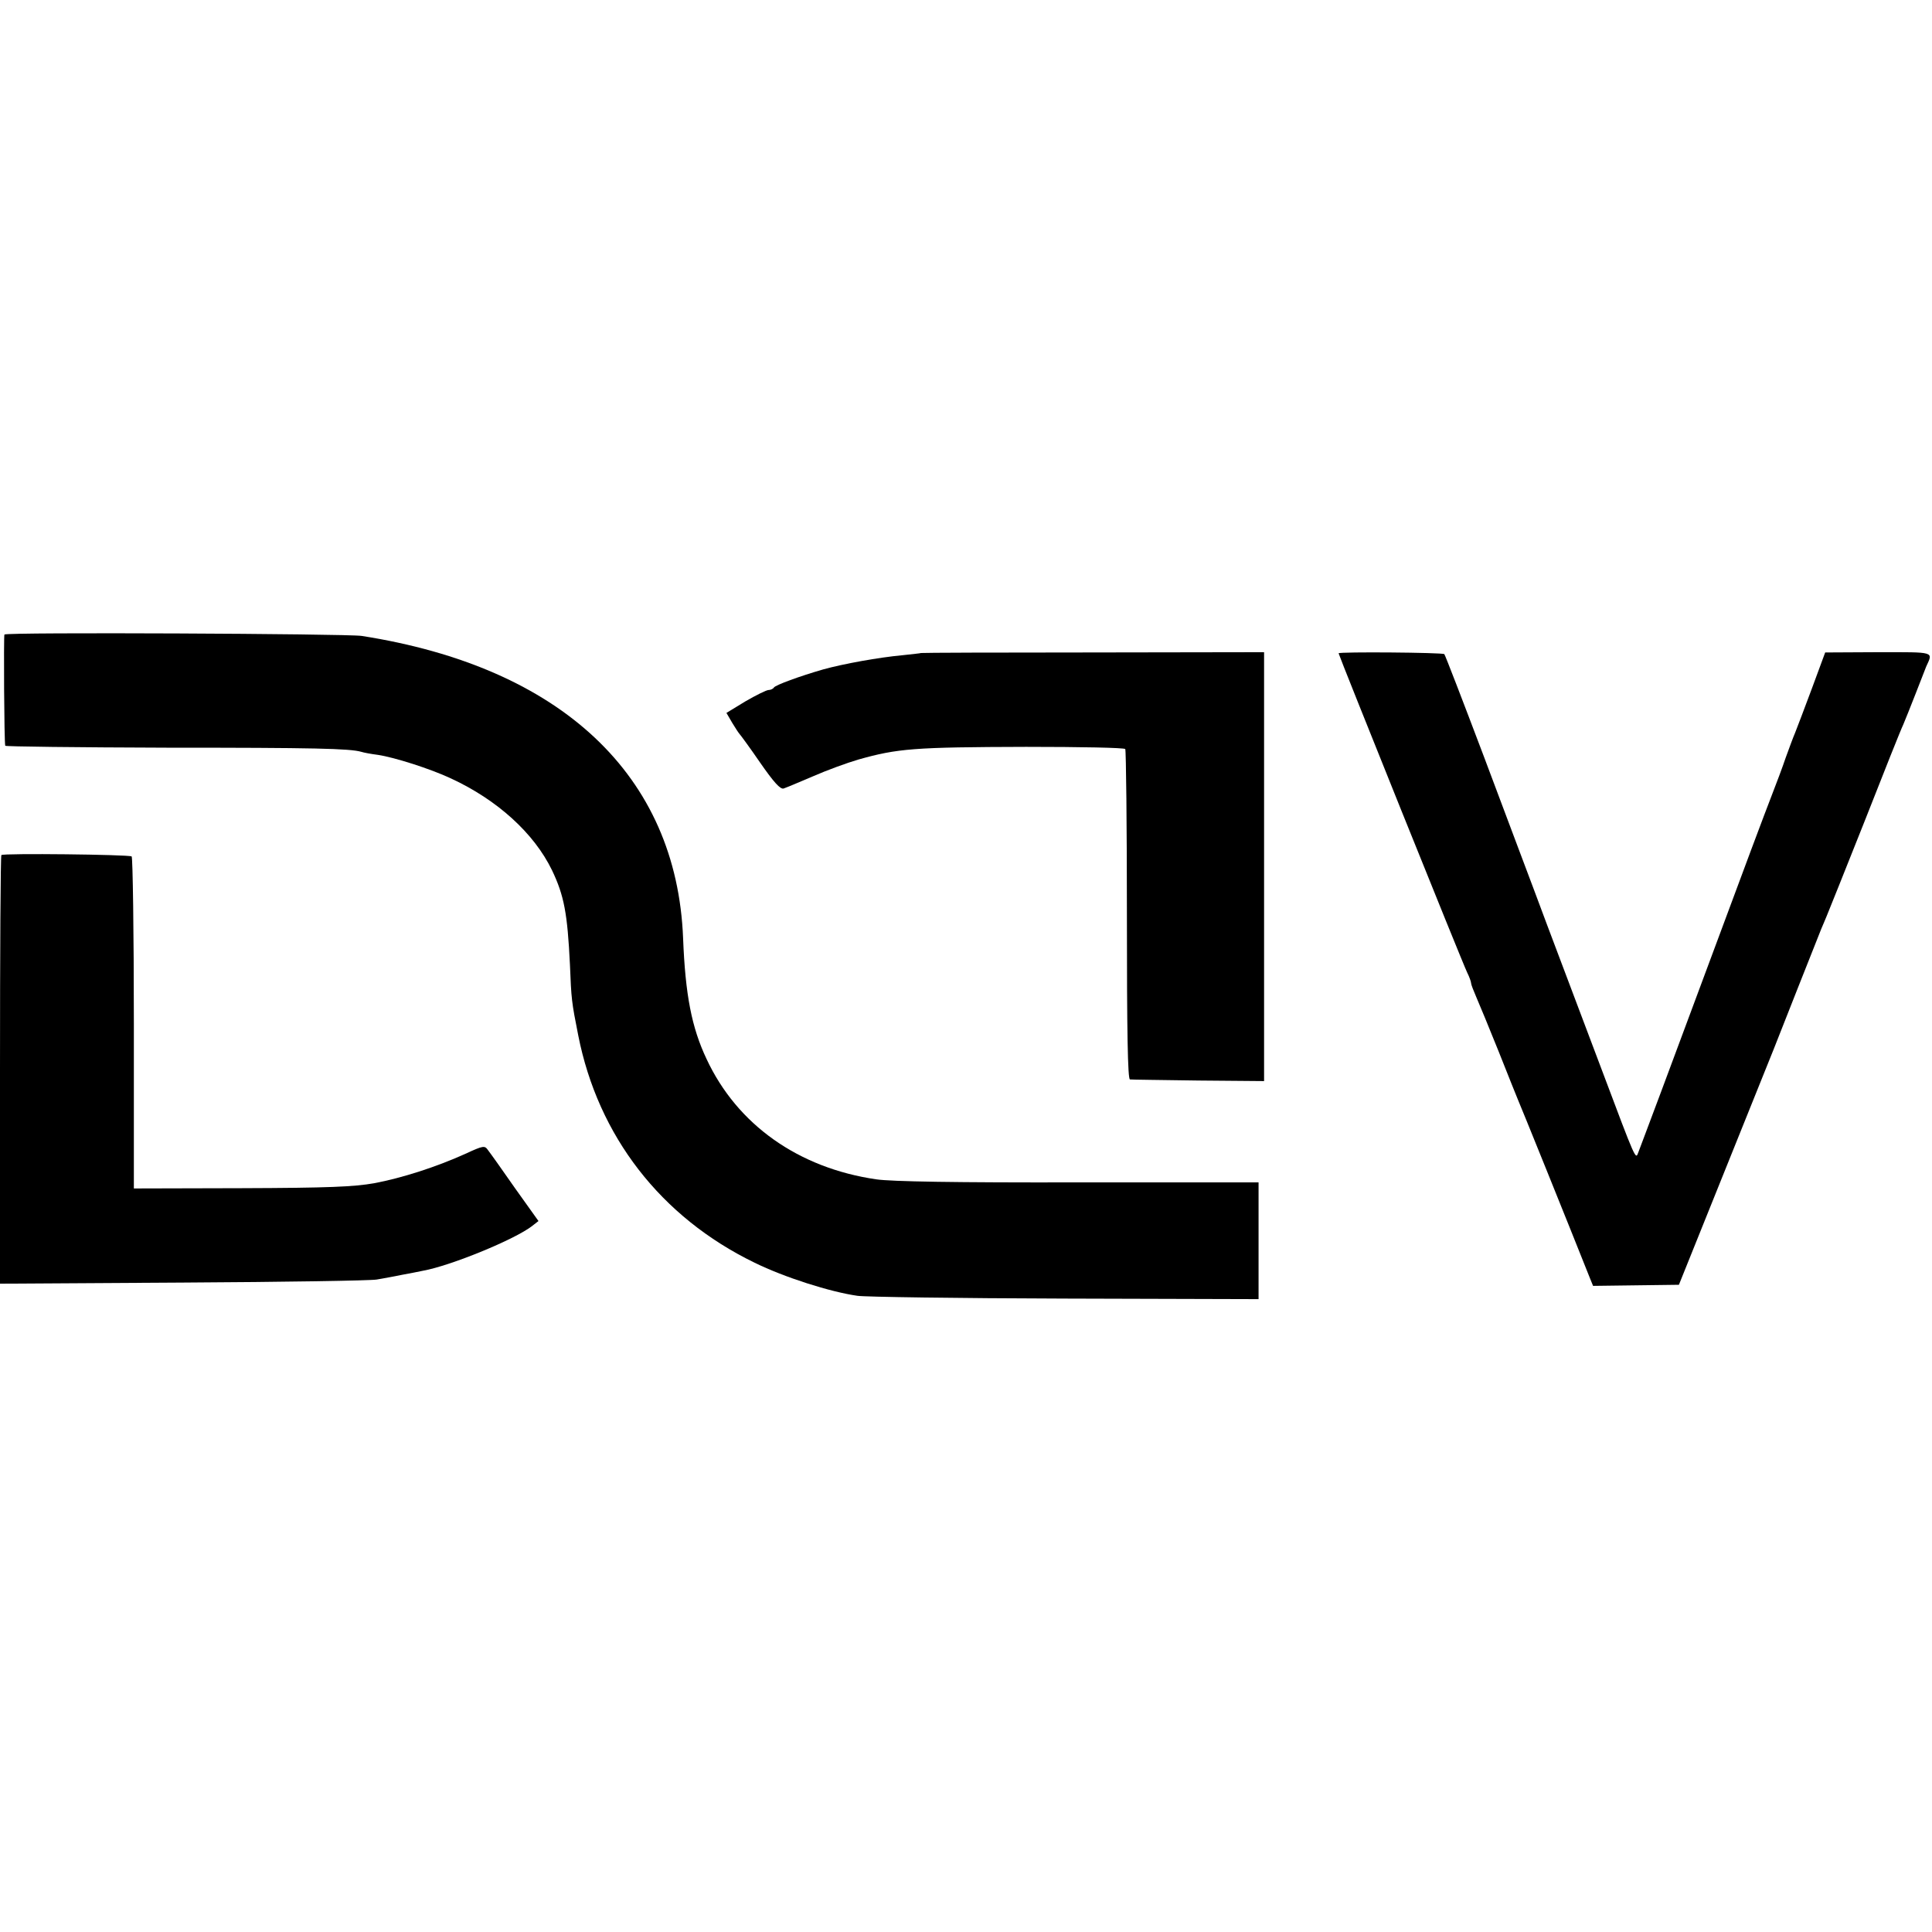
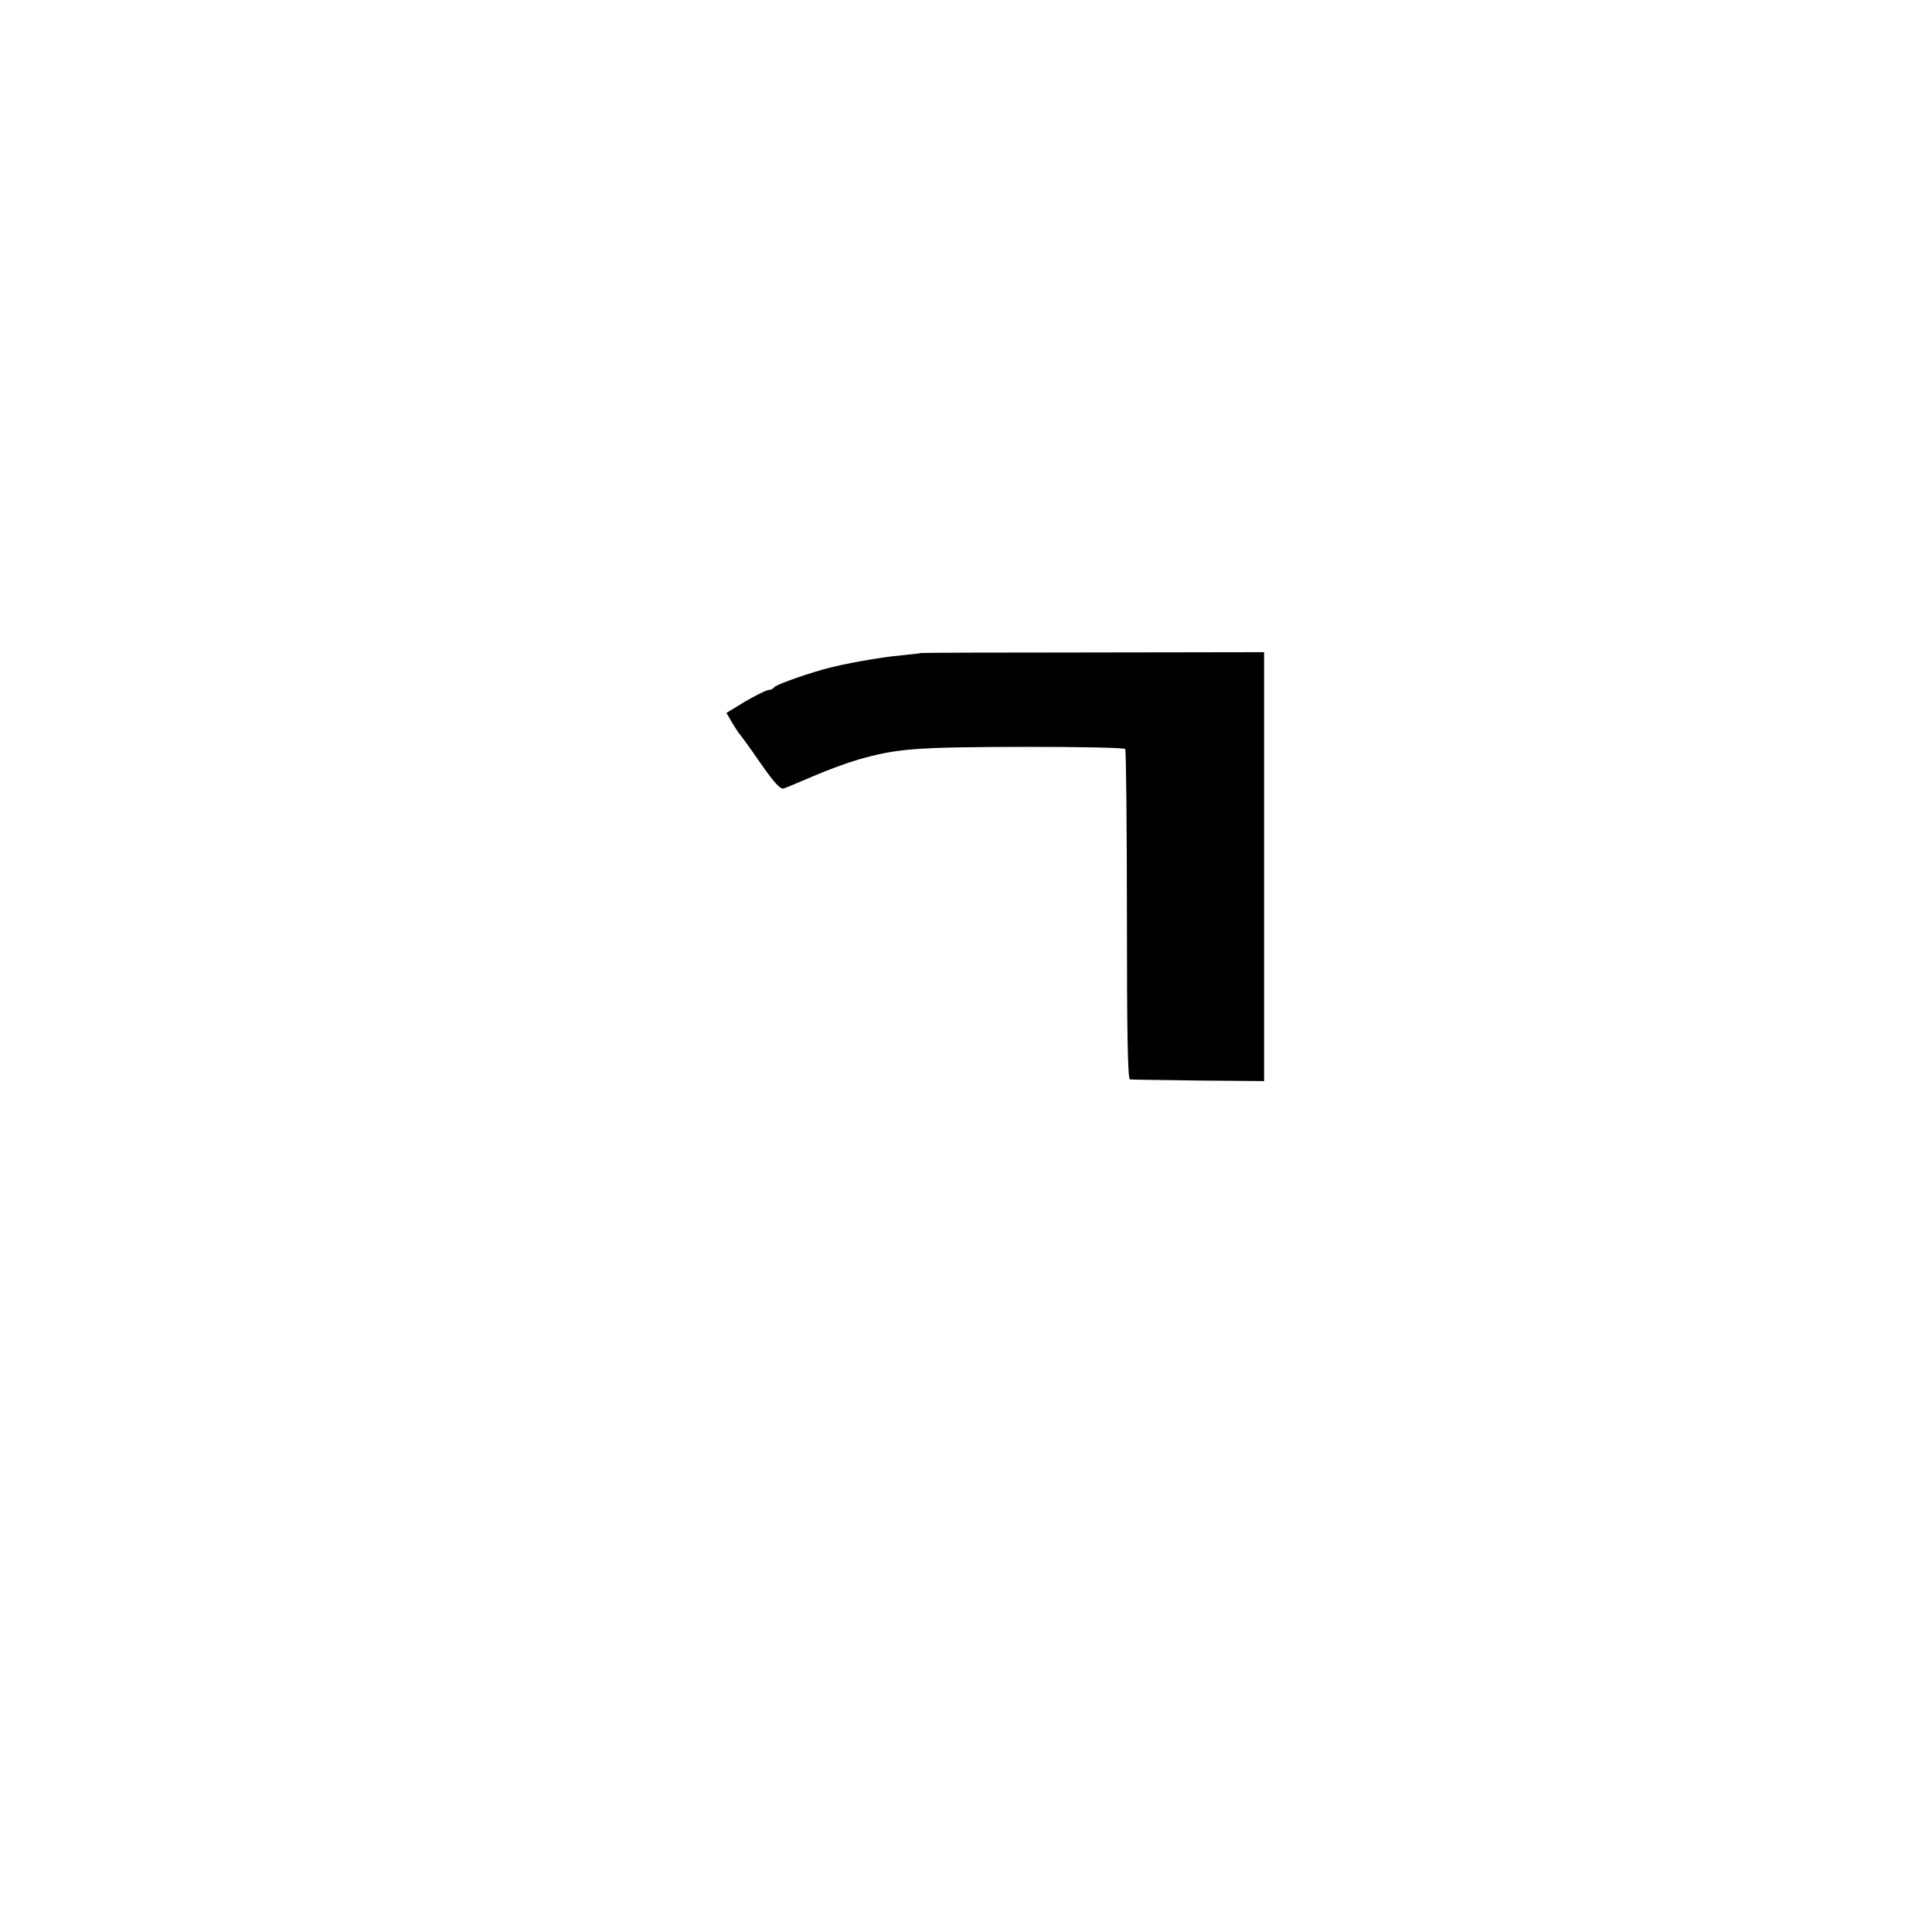
<svg xmlns="http://www.w3.org/2000/svg" version="1.0" width="700pt" height="700pt" viewBox="0 0 700 700" preserveAspectRatio="xMidYMid meet">
  <g transform="translate(0,700) scale(0.1,-0.1)" fill="#000000" stroke="none">
-     <path d="M16 4701 c-3 -6 -1 -389 3 -403 0 -3 263 -6 584 -7 537 0 664 -3 706 -15 9 -3 36 -8 60 -11 60 -9 189 -50 264 -85 169 -78 302 -199 367 -333 44 -92 56 -157 65 -342 5 -126 6 -135 30 -256 72 -365 299 -659 639 -824 108 -53 274 -106 373 -120 26 -4 364 -9 751 -10 l702 -2 0 212 0 211 -652 0 c-447 -1 -678 3 -733 11 -282 41 -504 198 -615 436 -54 114 -77 233 -85 437 -23 590 -441 983 -1165 1096 -56 8 -1289 14 -1294 5z" />
    <path d="M3337 4634 c-1 -1 -31 -4 -67 -8 -87 -8 -213 -31 -286 -51 -87 -25 -174 -57 -180 -66 -3 -5 -12 -9 -19 -9 -8 0 -46 -19 -84 -41 l-69 -42 21 -36 c12 -20 24 -38 27 -41 3 -3 37 -49 74 -103 50 -72 73 -97 85 -94 9 3 57 23 106 44 50 22 124 49 165 61 142 40 201 45 608 46 195 0 356 -3 359 -8 3 -4 6 -276 6 -602 0 -426 3 -594 11 -595 6 -1 118 -2 249 -4 l237 -2 0 777 0 777 -620 -1 c-341 0 -622 -1 -623 -2z" />
-     <path d="M4850 4633 c0 -6 450 -1125 466 -1157 8 -16 14 -33 14 -38 0 -5 9 -28 19 -51 10 -23 47 -112 81 -197 34 -85 65 -164 70 -175 7 -15 186 -458 261 -647 l11 -27 155 2 156 2 169 420 c93 231 172 427 175 435 11 29 164 415 172 435 5 11 13 31 19 45 6 14 68 169 138 345 69 176 132 334 140 350 7 17 27 66 44 110 17 44 35 89 39 100 25 55 35 52 -173 52 l-193 -1 -48 -130 c-27 -72 -54 -144 -61 -161 -7 -16 -22 -57 -34 -90 -11 -33 -34 -94 -50 -135 -32 -83 -72 -189 -290 -776 -82 -221 -158 -424 -168 -450 -10 -27 -22 -58 -26 -69 -10 -28 -8 -32 -131 295 -59 157 -149 395 -200 530 -50 135 -154 409 -229 610 -76 201 -140 367 -143 370 -6 6 -383 9 -383 3z" />
-     <path d="M5 3902 c-3 -3 -5 -354 -5 -779 l0 -774 663 4 c364 2 680 7 702 11 22 4 63 11 91 17 28 5 63 12 77 15 100 18 332 113 395 162 l23 18 -85 119 c-46 66 -90 128 -98 138 -12 17 -16 17 -83 -14 -104 -47 -228 -87 -329 -106 -74 -13 -166 -17 -481 -18 l-390 -1 0 599 c0 329 -4 601 -8 604 -12 7 -465 12 -472 5z" />
  </g>
</svg>